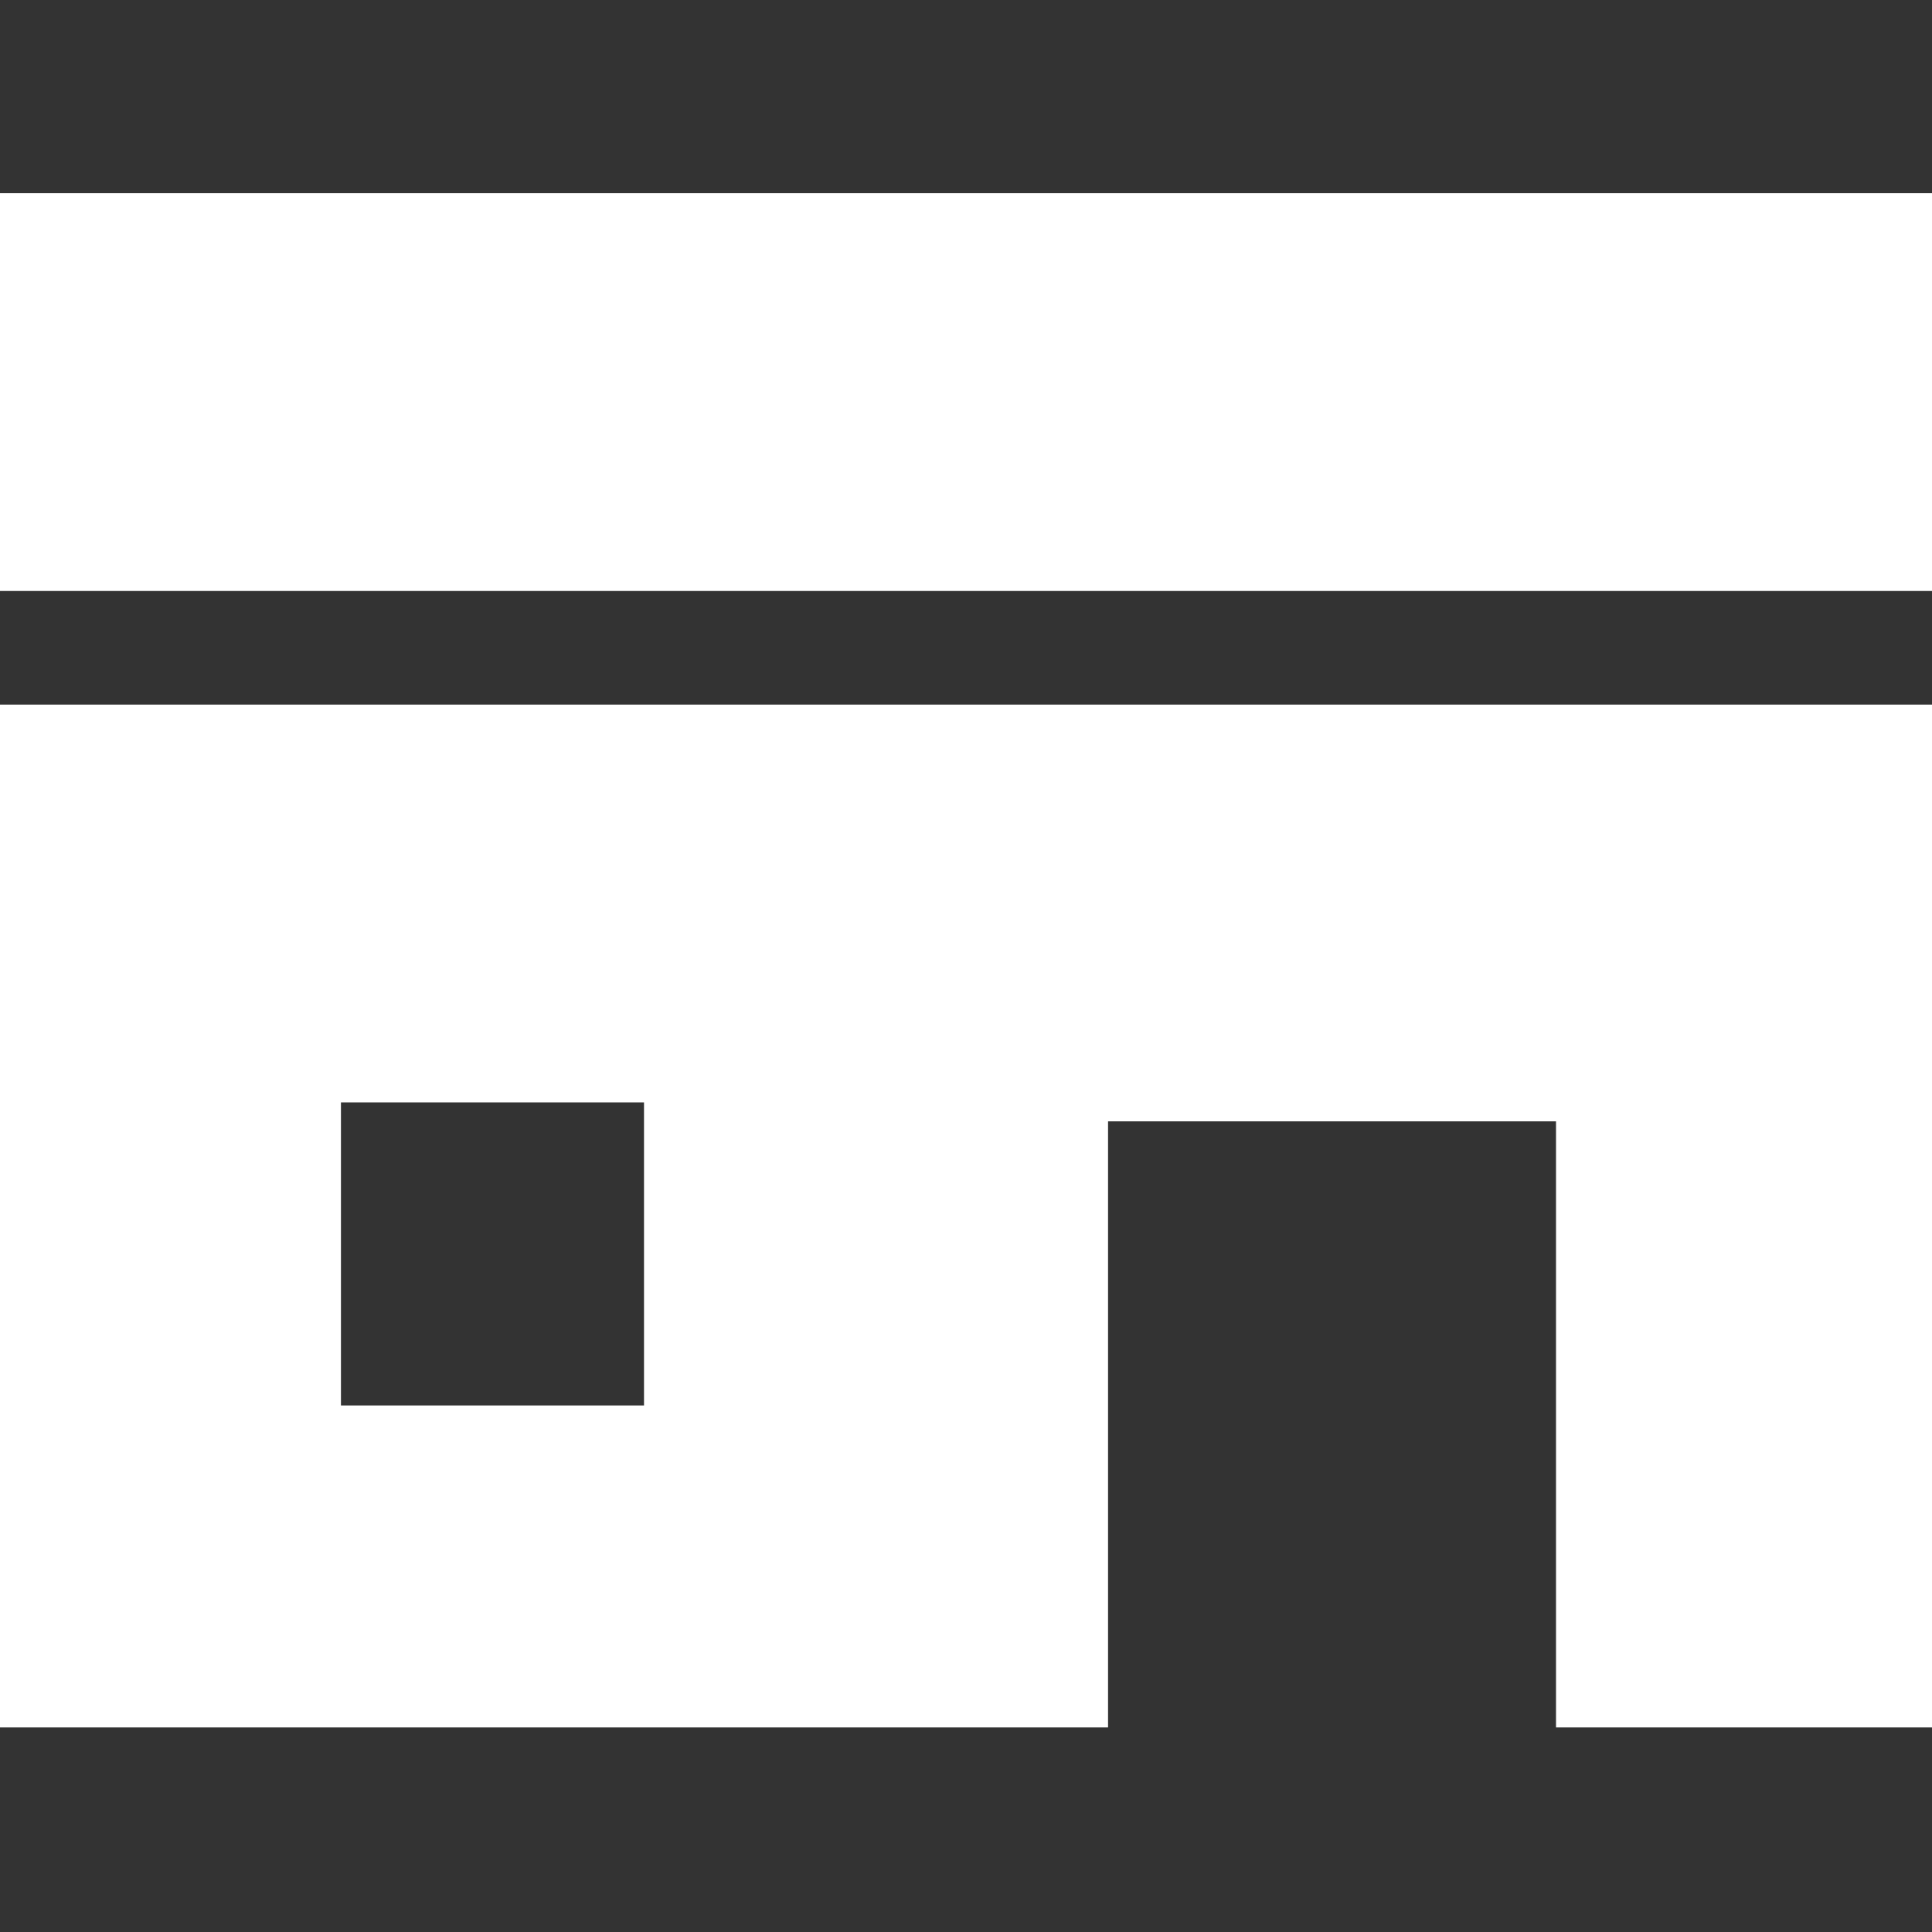
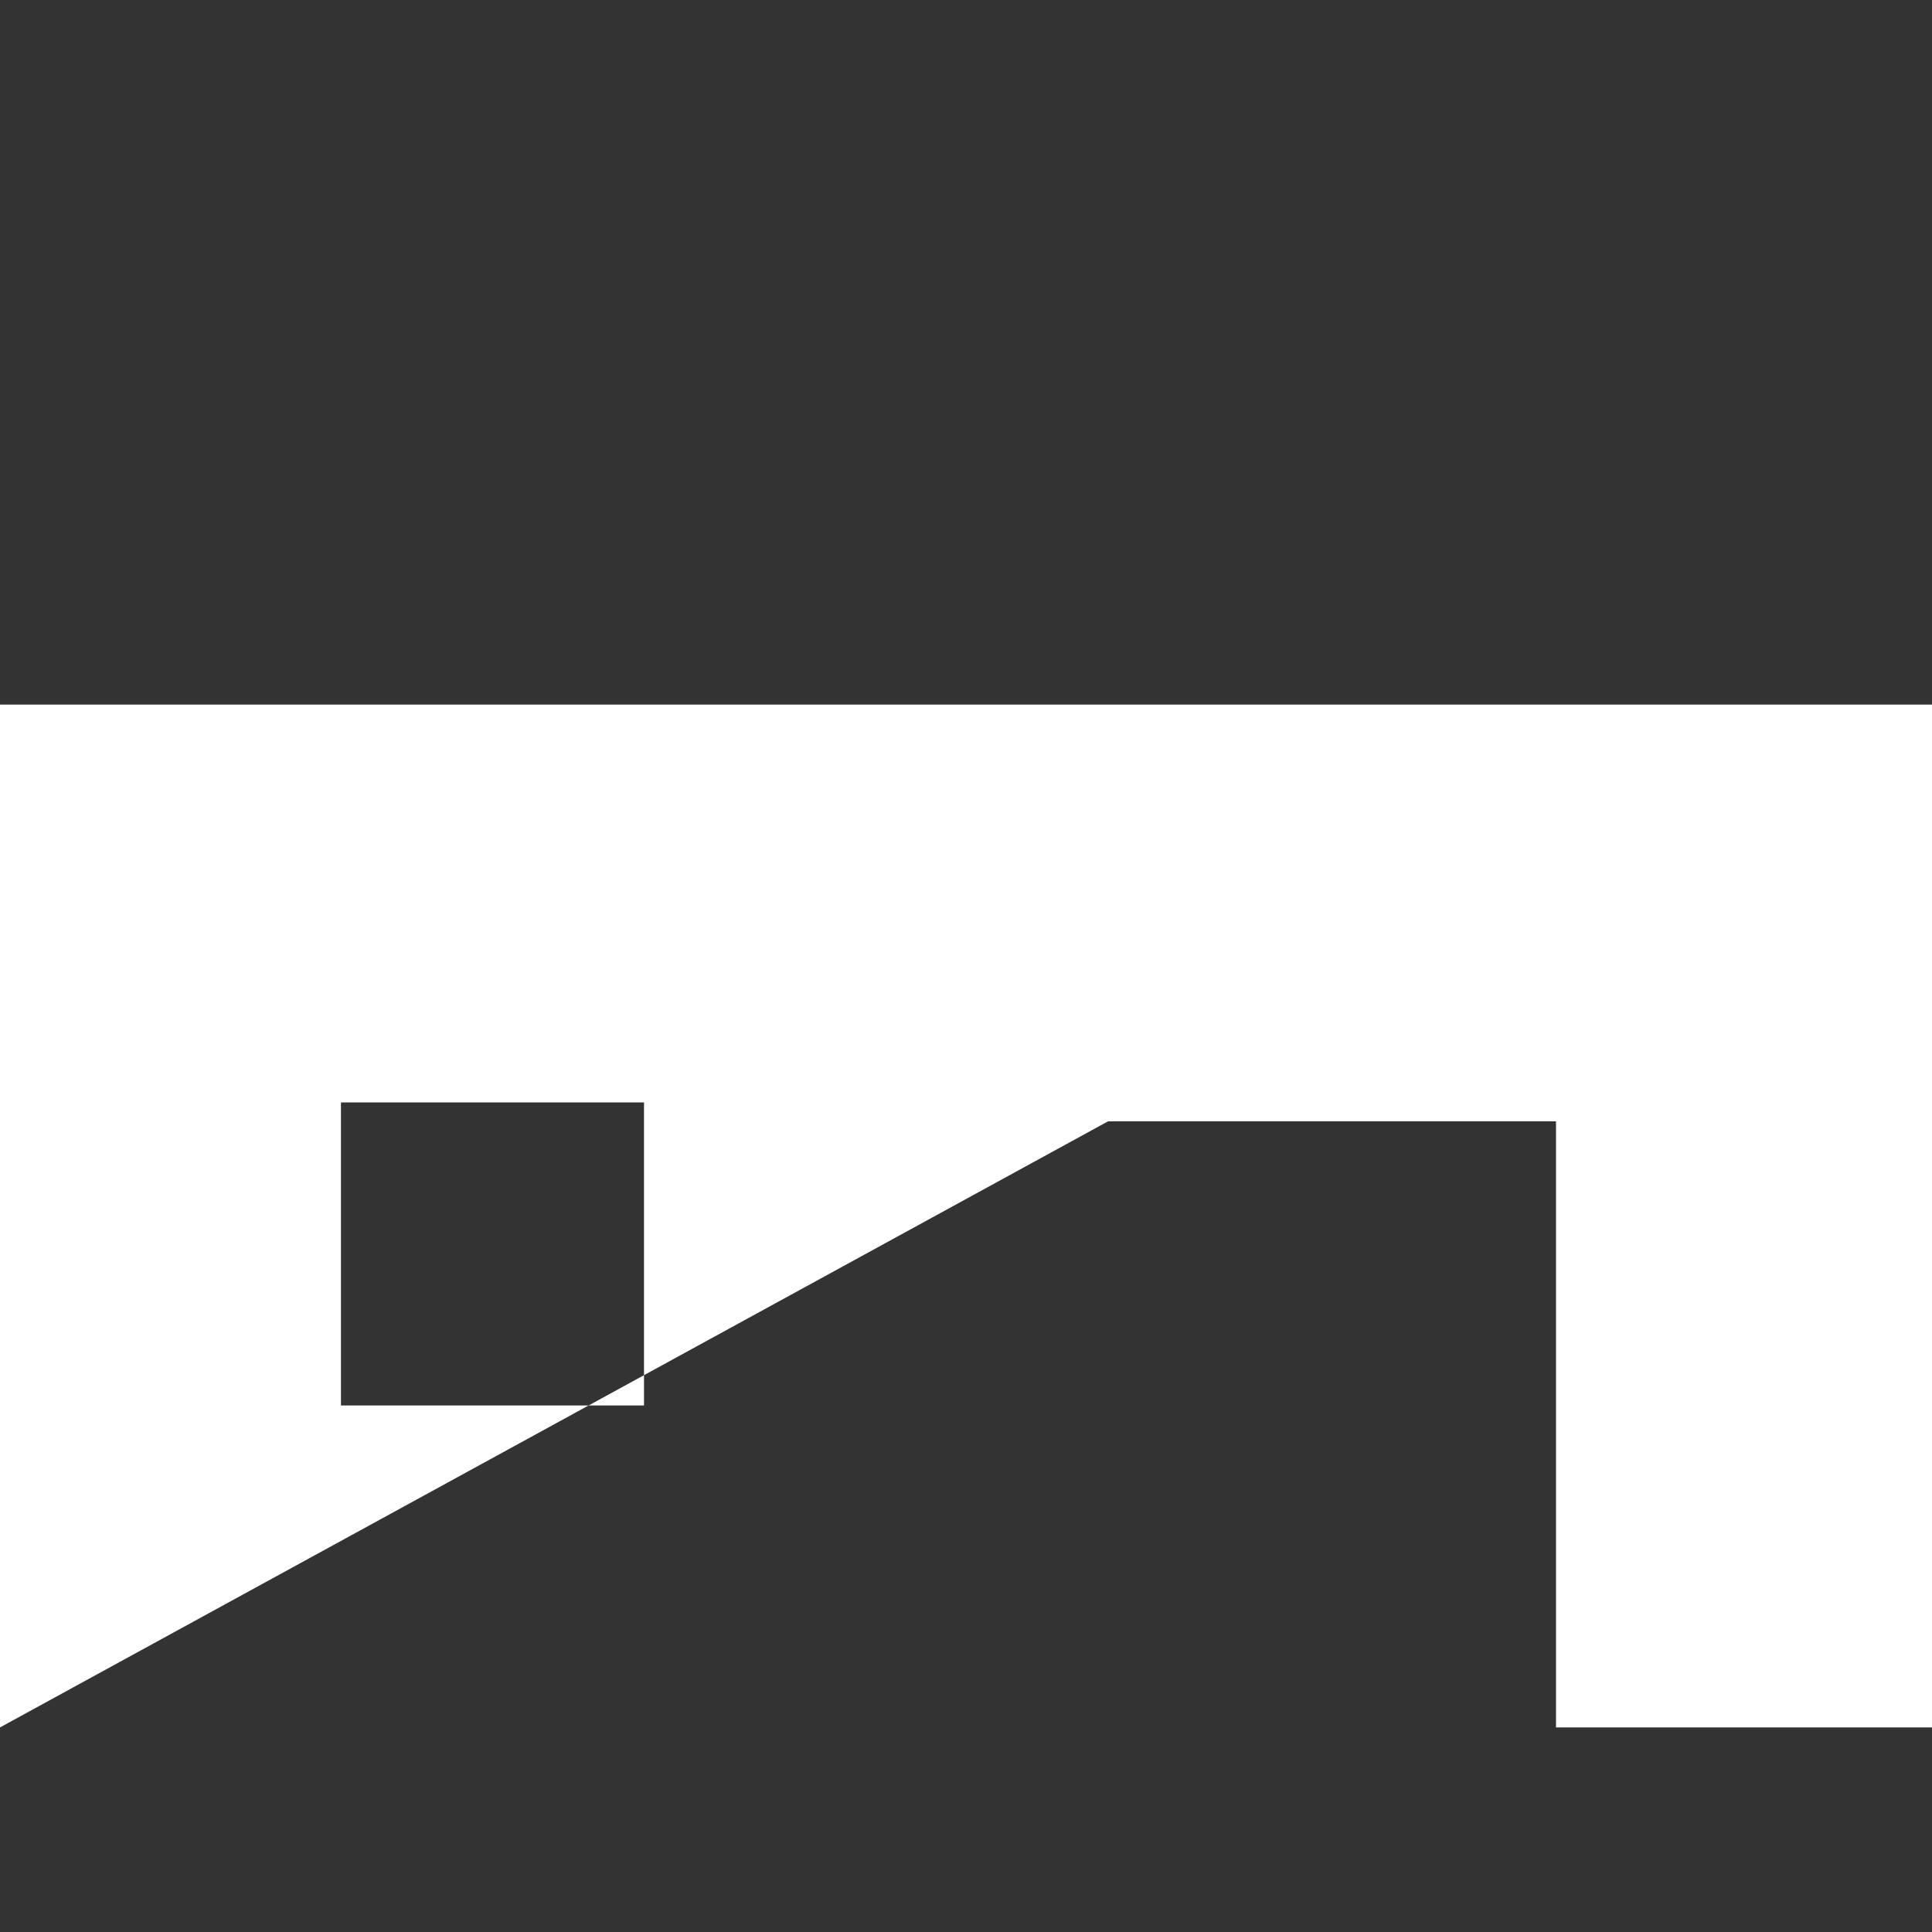
<svg xmlns="http://www.w3.org/2000/svg" width="80px" height="80px" viewBox="0 0 80 80" version="1.1">
  <rect x="0" y="0" width="80" height="80" fill="#333333" stroke="none" />
  <title>services-others_icon--4</title>
  <g id="Page-1" stroke="none" stroke-width="1" fill="none" fill-rule="evenodd">
    <g id="全店相互利用可能" transform="translate(0, 8)" fill="#FFFFFF" fill-rule="nonzero">
-       <rect id="Rectangle" x="0" y="-2.22044605e-15" width="80" height="16.471" />
-       <path d="M0,63.529 L45.882,63.529 L45.882,38.432 L64.431,38.432 L64.431,63.529 L80,63.529 L80,21.176 L0,21.176 L0,63.529 Z M14.118,37.648 L26.667,37.648 L26.667,50.197 L14.118,50.197 L14.118,37.648 Z" id="Shape" />
+       <path d="M0,63.529 L45.882,38.432 L64.431,38.432 L64.431,63.529 L80,63.529 L80,21.176 L0,21.176 L0,63.529 Z M14.118,37.648 L26.667,37.648 L26.667,50.197 L14.118,50.197 L14.118,37.648 Z" id="Shape" />
    </g>
  </g>
</svg>